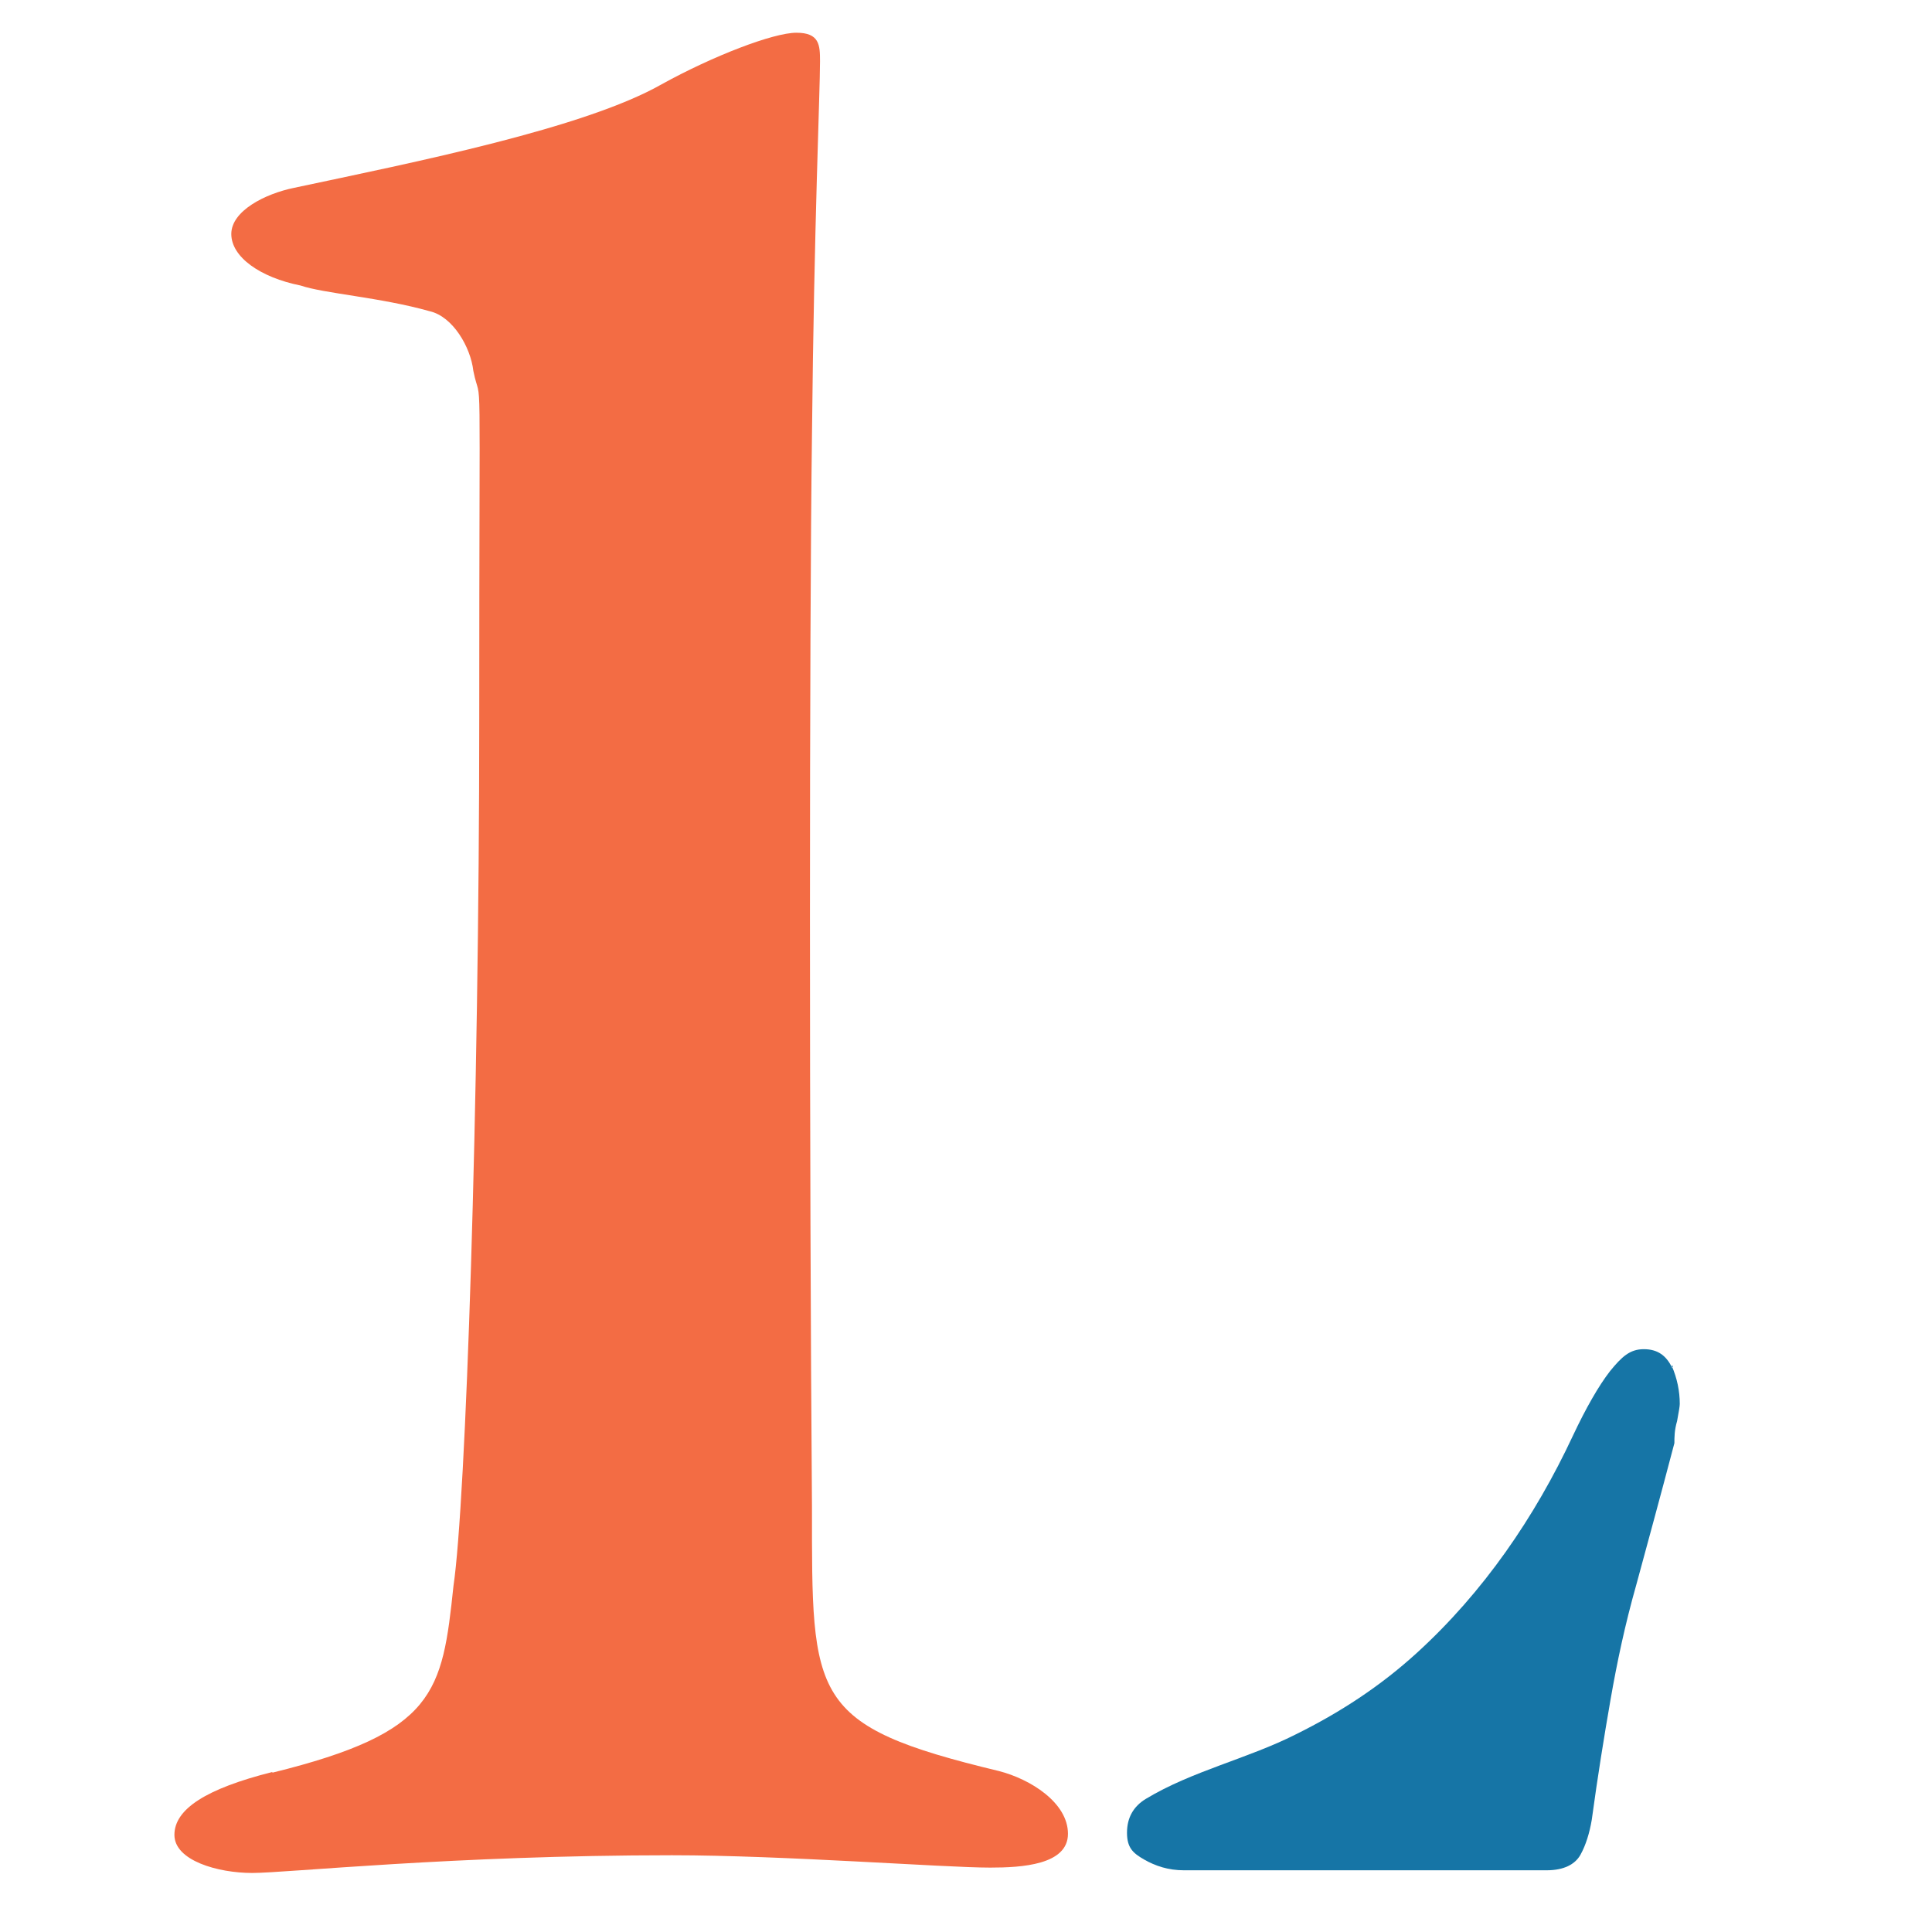
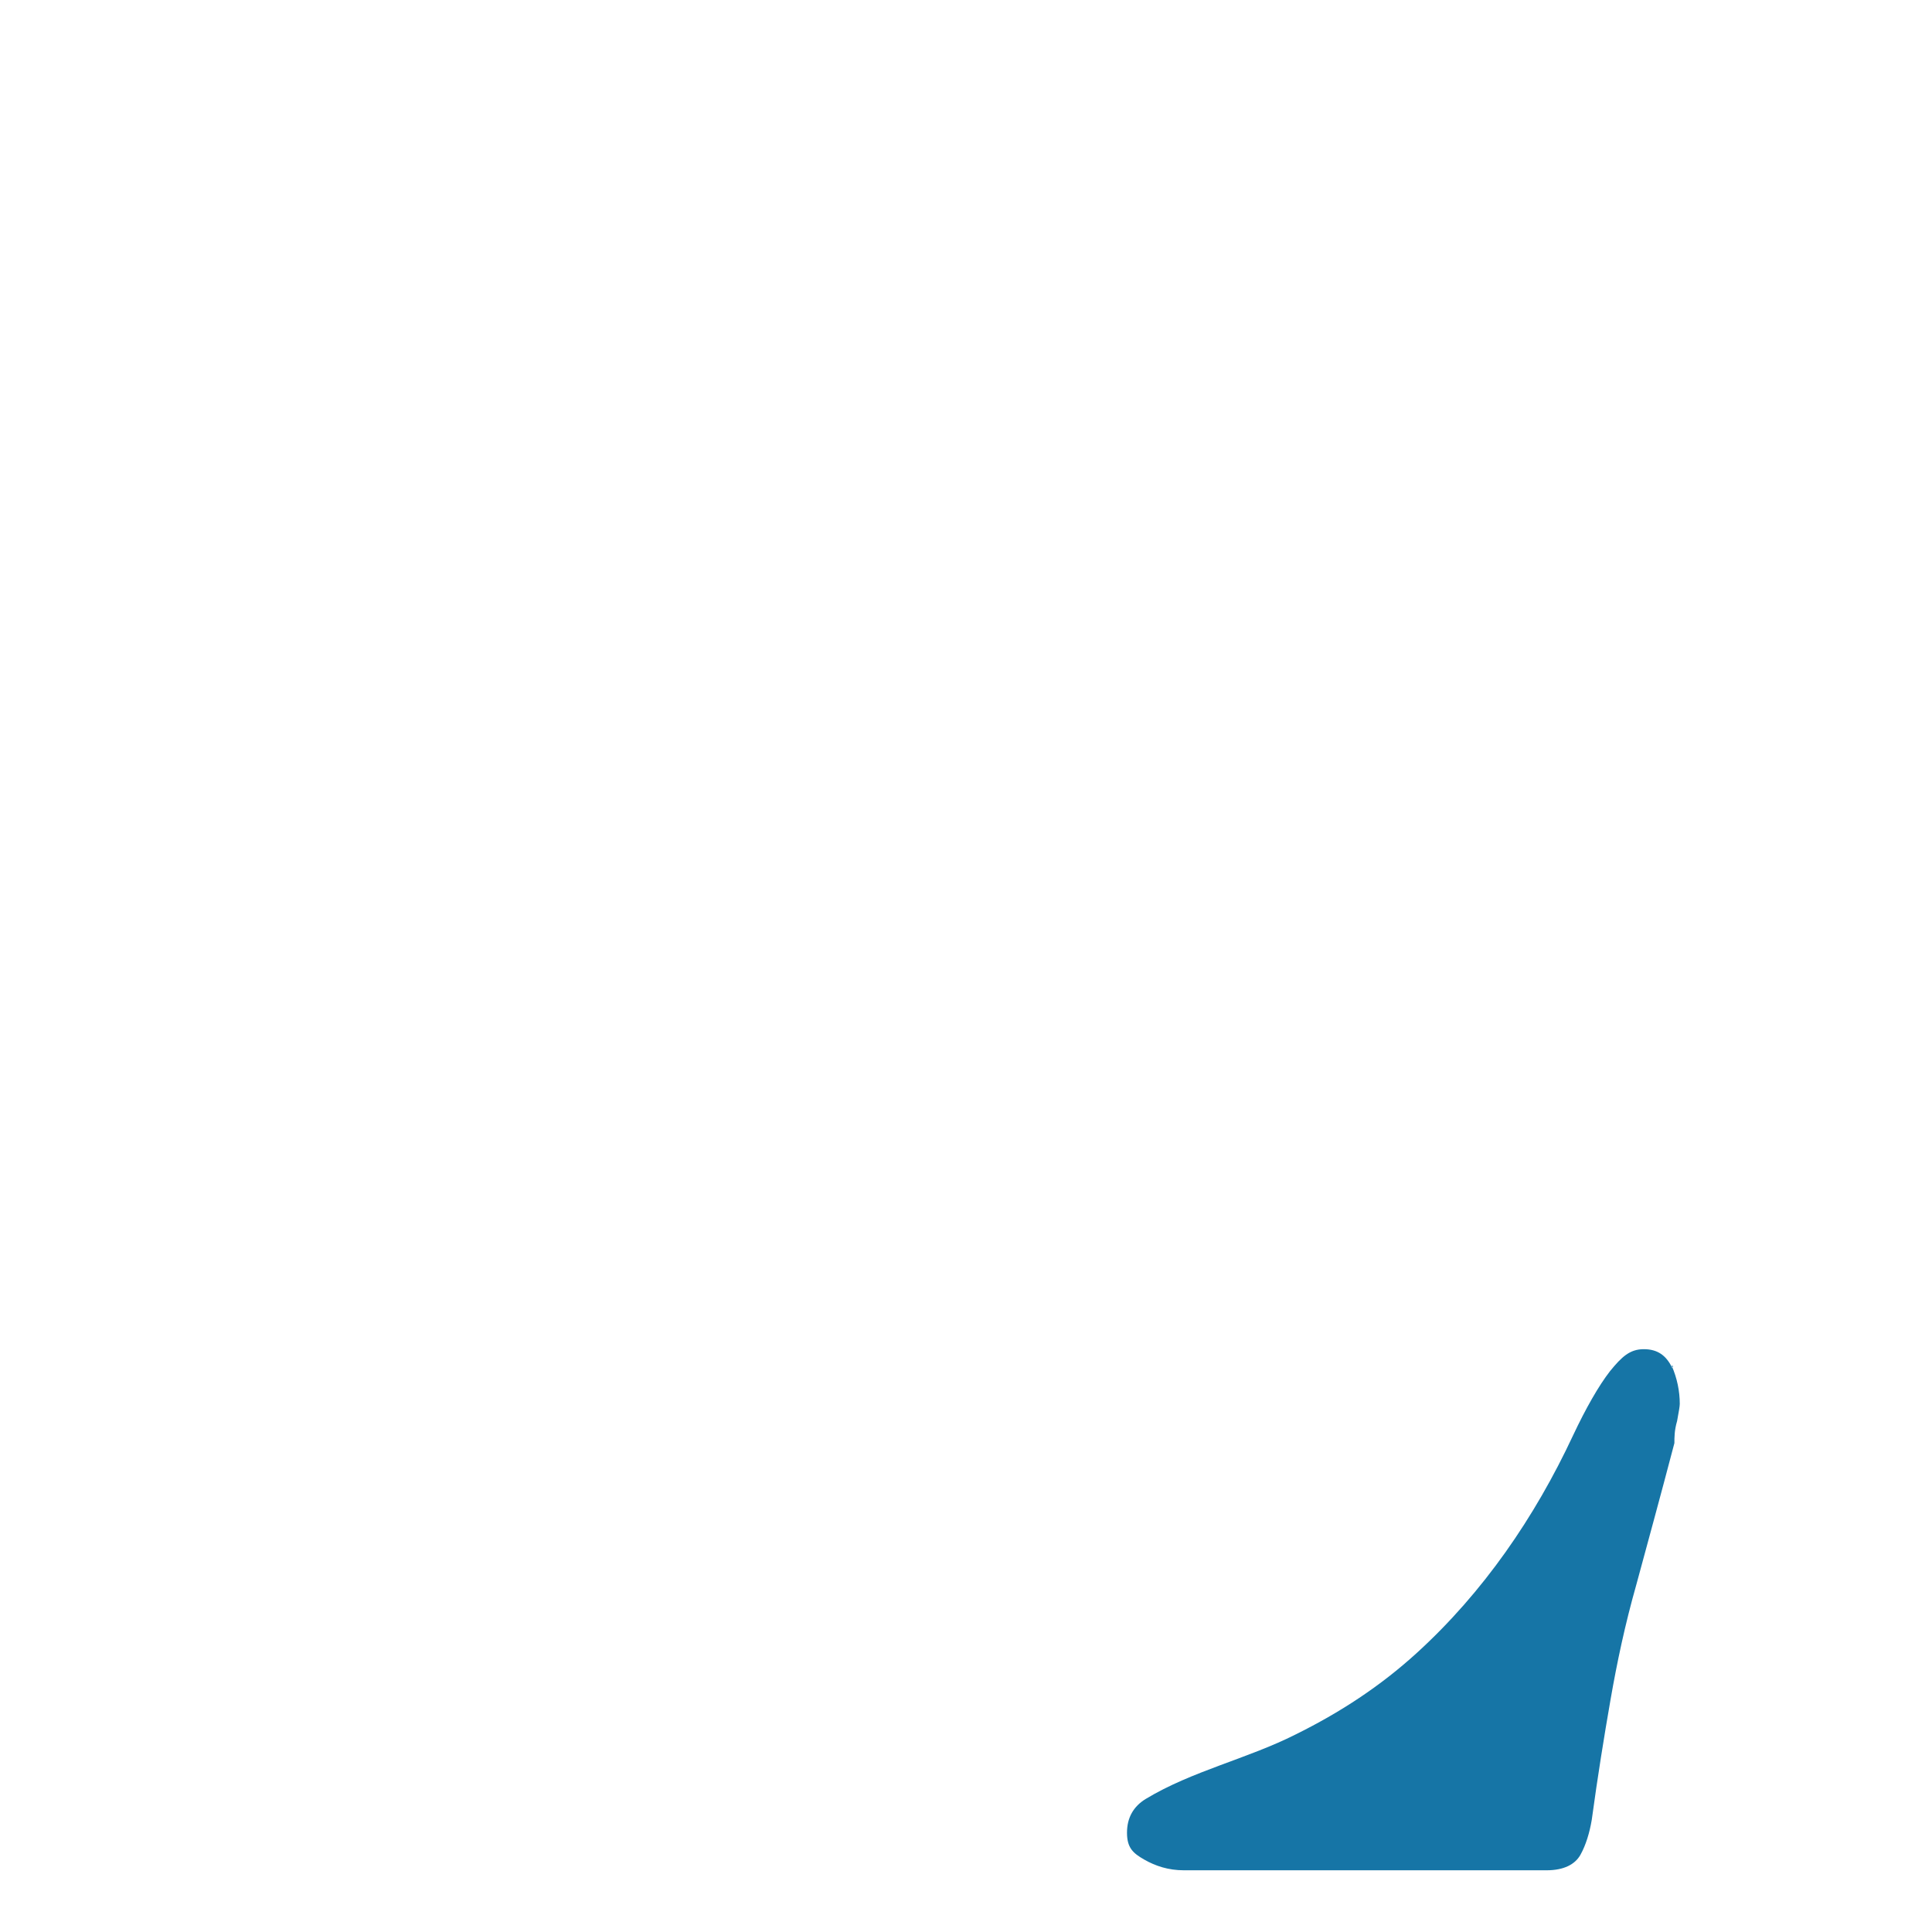
<svg xmlns="http://www.w3.org/2000/svg" id="Layer_1" version="1.1" viewBox="0 0 360 360">
  <defs>
    <style>
      .st0 {
        fill: #f36c44;
      }

      .st1 {
        fill: #1675a6;
      }
    </style>
  </defs>
-   <path class="st0" d="M50.8,330.3c30.4-7.5,31.6-14.9,33.7-34.8,2.3-15.5,4.8-89.4,4.8-161.7s.5-56.8-1.1-64.7c-.5-4.4-3.8-10.1-8.1-11.1-9.2-2.6-19.7-3.3-24.1-4.8-7.5-1.5-12.9-5.3-12.9-9.6s6.3-7.5,11.7-8.6c22.6-4.8,54.1-11.1,68.5-19.3,9.6-5.3,20.8-9.6,25.1-9.6s4.4,2.3,4.4,5.3c0,5.9-1.1,30-1.5,69.6-.5,37.5-.5,136.1,0,199.8,0,35.8-.5,40.7,34.8,49.2,5.9,1.5,12.9,5.9,12.9,11.7s-8.6,6.3-14.5,6.3c-8.6,0-38.5-2.3-59.3-2.3-40.7,0-71.8,3.3-78.2,3.3s-14.5-2.3-14.5-7.1,5.9-8.6,18.2-11.7" />
  <path class="st1" d="M311.6,254.9c-1.1-2.3-2.7-3.5-5.3-3.5s-4.1,1.4-6.3,4.1c-2.1,2.7-4.5,6.9-6.9,12-7.1,15.2-16.7,29.2-29.1,40.5-6.8,6.2-14.3,11.1-22.6,15.2-8.9,4.5-19.3,6.8-27.9,12-2.3,1.4-3.5,3.5-3.5,6.3s1.1,3.8,3.2,5c2.1,1.2,4.5,2,7.4,2h67.6c3.2,0,5.3-1.1,6.3-2.9s1.7-4.1,2.1-6.5c1.1-8.1,2.3-15.5,3.5-22.4,1.2-6.9,2.7-14,4.8-21.4,2-7.4,4.4-16.1,7.1-26.4,0-1.1,0-2.4.5-4.1.3-1.7.5-2.7.5-3.2,0-2.4-.5-4.8-1.5-7.1h.2v.2Z" />
</svg>